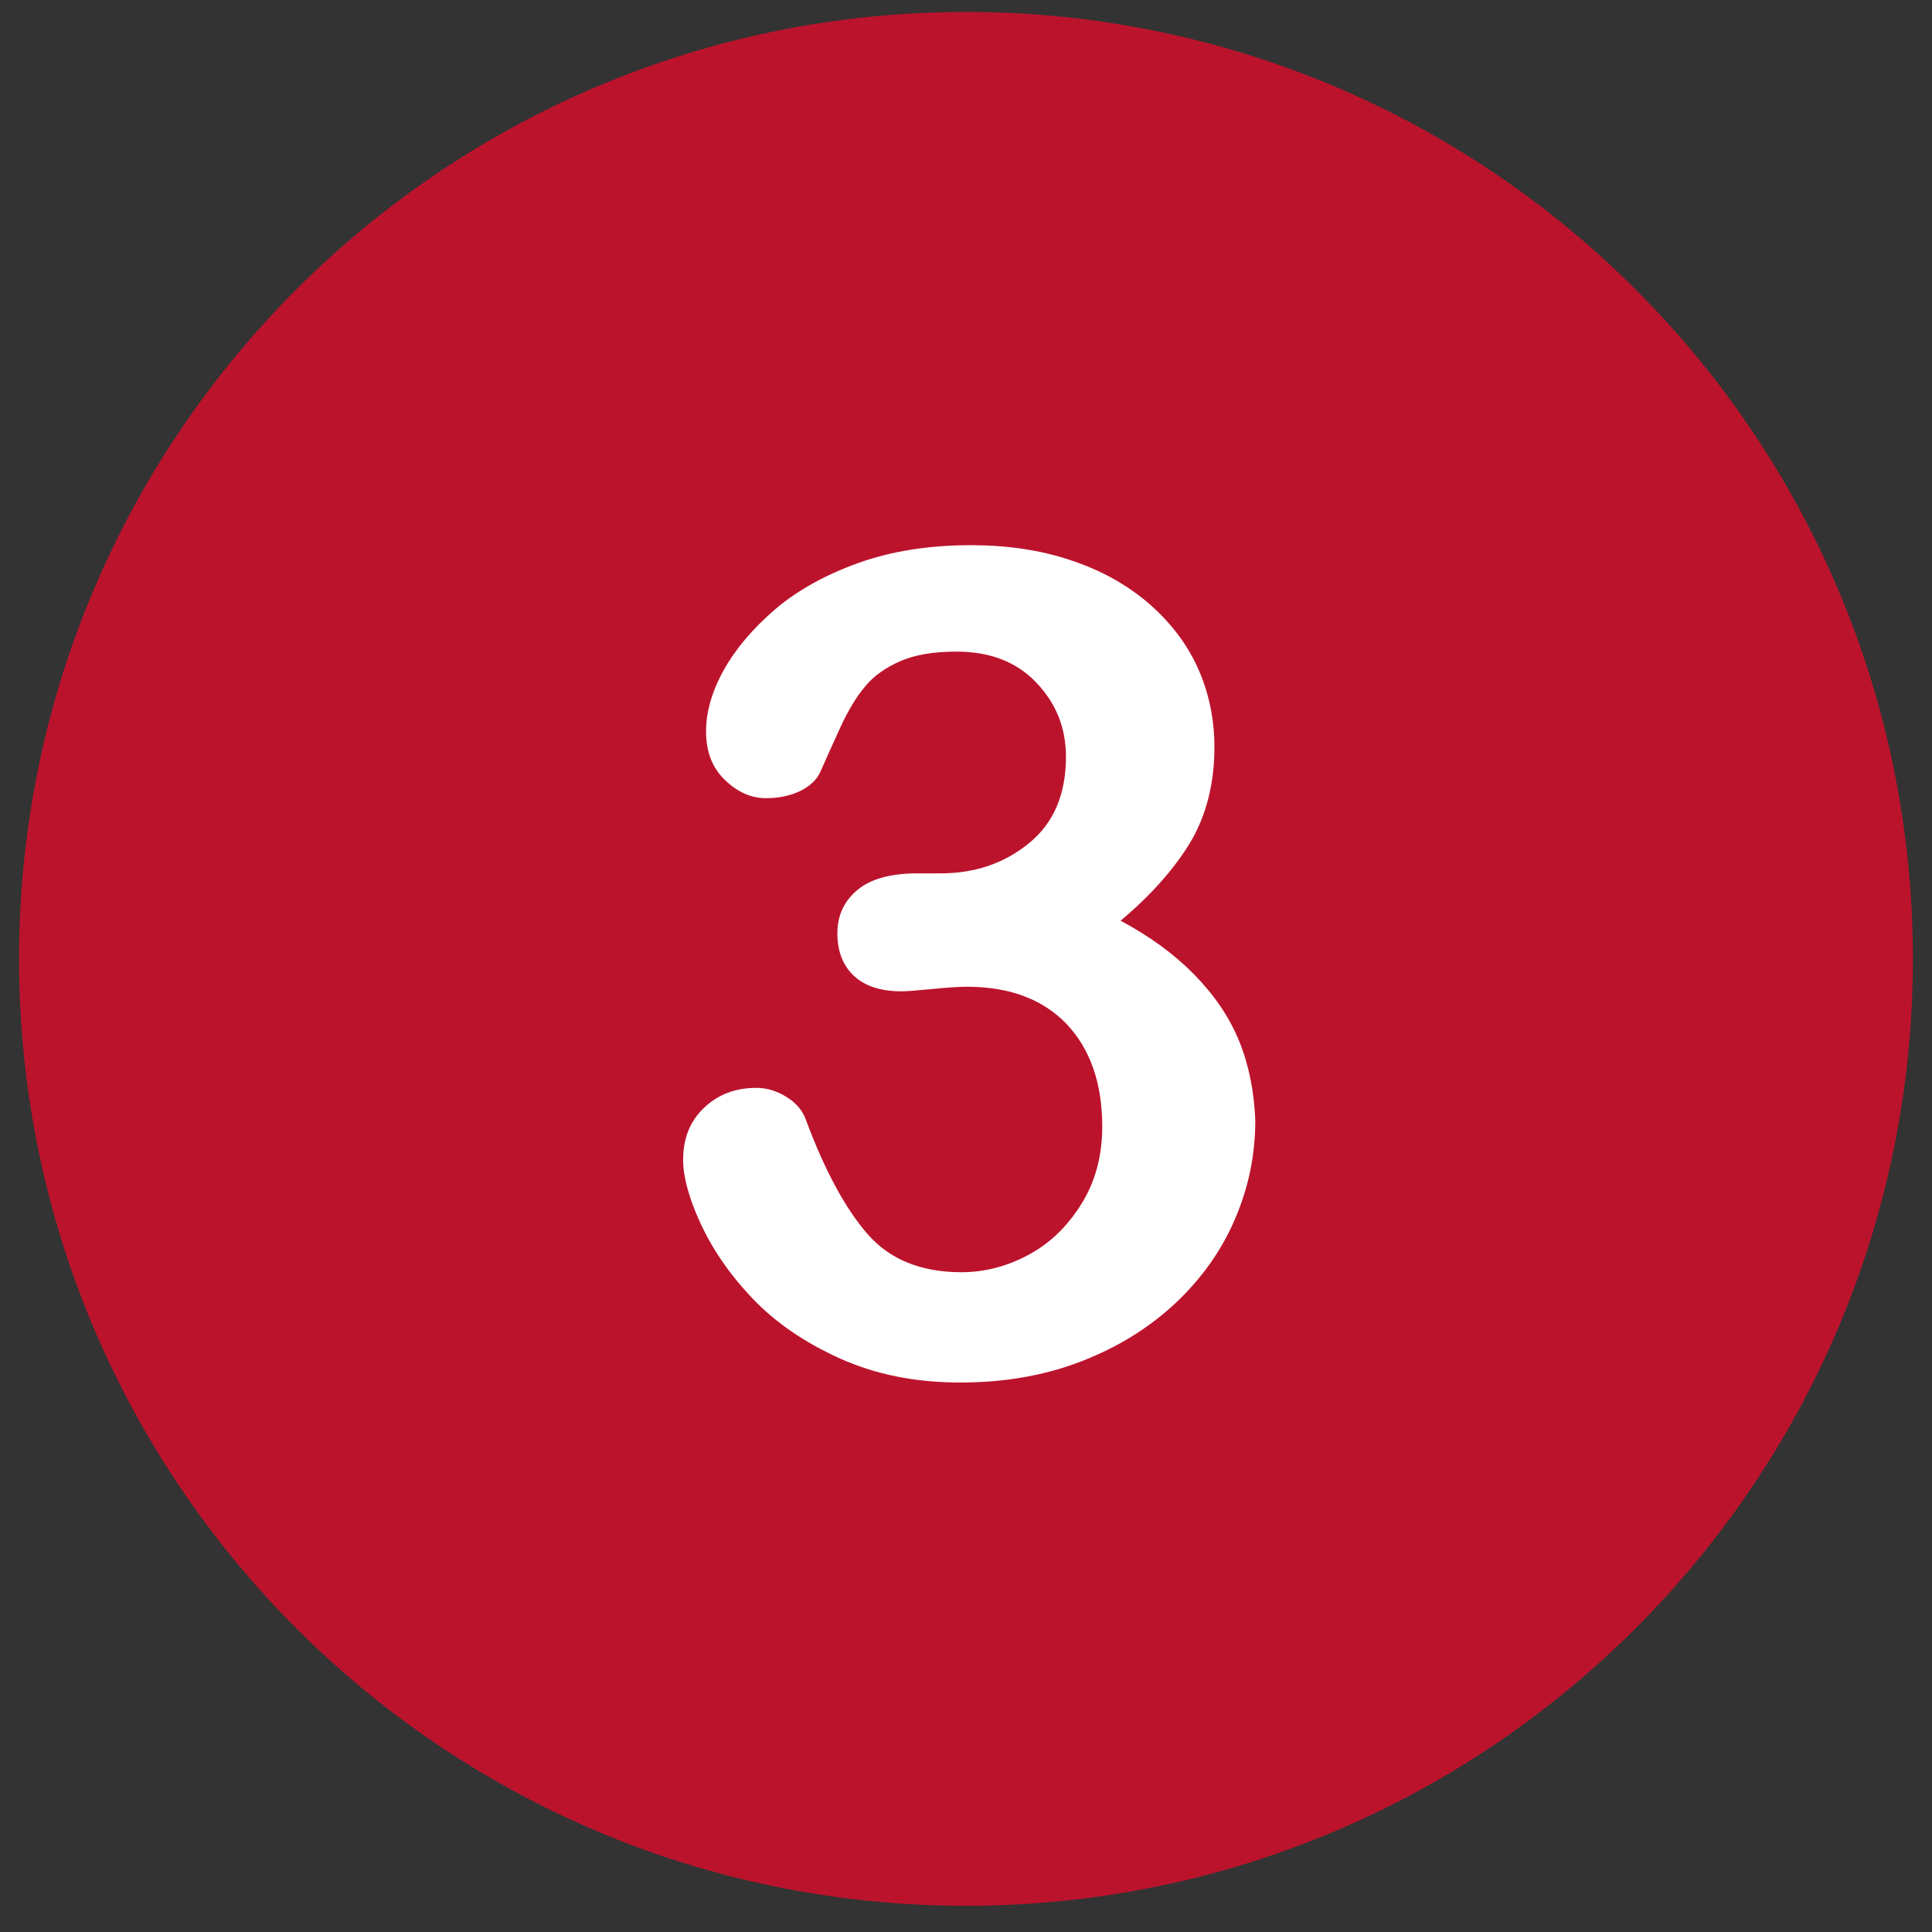
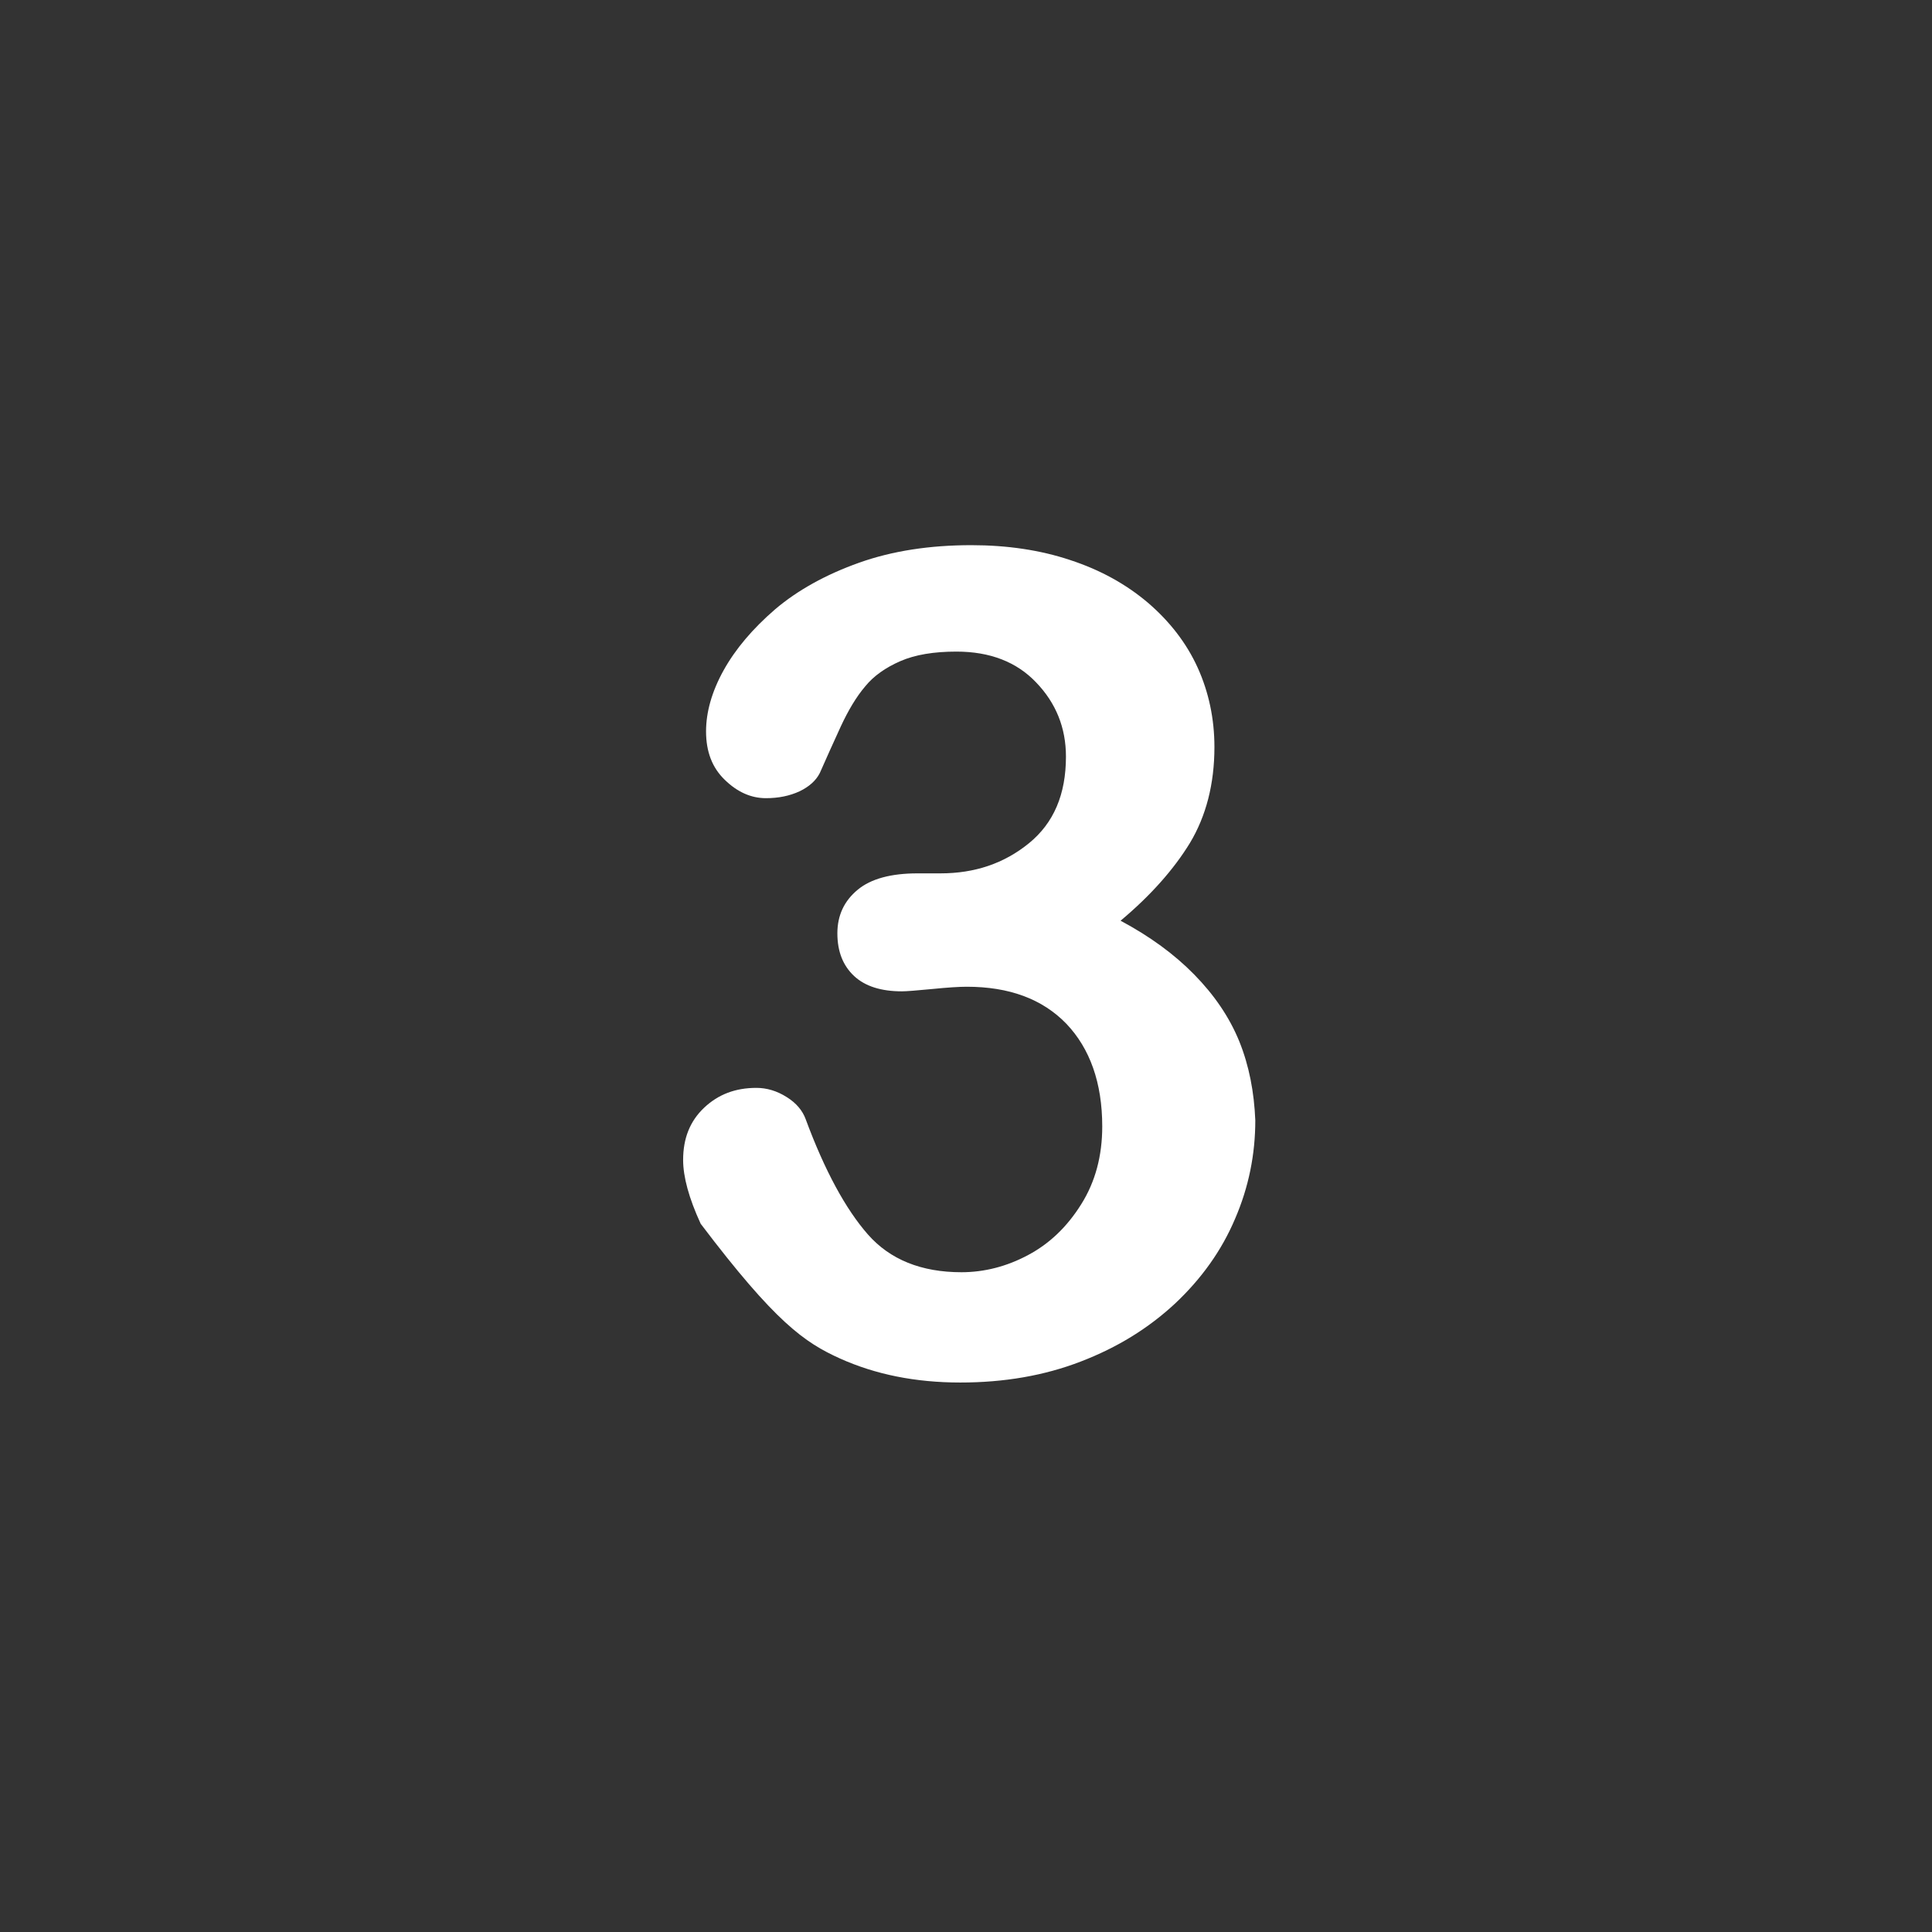
<svg xmlns="http://www.w3.org/2000/svg" width="180" zoomAndPan="magnify" viewBox="0 0 135 135" height="180" preserveAspectRatio="xMidYMid meet" version="1.0">
  <rect x="0" y="0" width="135" height="135" fill="#333333" stroke="none" />
  <defs>
    <g />
    <clipPath id="503da27947">
      <path d="M 1.332 0.836 L 133.852 0.836 L 133.852 133.355 L 1.332 133.355 Z M 1.332 0.836 " clip-rule="nonzero" />
    </clipPath>
  </defs>
  <g clip-path="url(#503da27947)">
-     <path fill="#bc132c" d="M 67.496 0.836 C 30.961 0.836 1.332 30.465 1.332 67 C 1.332 103.539 30.961 133.168 67.496 133.168 C 104.035 133.168 133.664 103.539 133.664 67 C 133.664 30.465 104.035 0.836 67.496 0.836 Z M 67.496 0.836 " fill-opacity="1" fill-rule="nonzero" />
-   </g>
-   <path fill="#ffffff" d="M 86.594 72.762 C 85.898 71.055 84.832 69.508 83.445 68.094 C 82.059 66.68 80.352 65.43 78.301 64.336 C 80.406 62.574 82.031 60.734 83.152 58.895 C 84.273 57.027 84.859 54.785 84.859 52.199 C 84.859 50.227 84.461 48.359 83.688 46.652 C 82.914 44.945 81.738 43.426 80.219 42.121 C 78.672 40.812 76.887 39.824 74.777 39.133 C 72.699 38.438 70.379 38.094 67.871 38.094 C 64.992 38.094 62.352 38.492 60.031 39.32 C 57.711 40.145 55.738 41.238 54.164 42.574 C 52.59 43.934 51.391 45.348 50.562 46.84 C 49.734 48.332 49.336 49.773 49.336 51.105 C 49.336 52.52 49.762 53.641 50.645 54.492 C 51.523 55.348 52.484 55.773 53.523 55.773 C 54.402 55.773 55.176 55.613 55.871 55.293 C 56.535 54.973 57.016 54.547 57.285 54.016 C 57.738 53 58.219 51.906 58.75 50.762 C 59.285 49.613 59.844 48.68 60.457 47.961 C 61.043 47.238 61.871 46.652 62.91 46.199 C 63.949 45.746 65.258 45.531 66.832 45.531 C 69.18 45.531 71.043 46.254 72.406 47.691 C 73.793 49.133 74.484 50.867 74.484 52.867 C 74.484 55.508 73.633 57.508 71.898 58.922 C 70.164 60.336 68.109 61.027 65.711 61.027 L 64.109 61.027 C 62.27 61.027 60.855 61.402 59.926 62.176 C 58.992 62.949 58.512 63.961 58.512 65.215 C 58.512 66.496 58.91 67.48 59.684 68.203 C 60.457 68.922 61.578 69.27 63.016 69.27 C 63.336 69.27 64.031 69.215 65.125 69.109 C 66.219 69 67.02 68.949 67.551 68.949 C 70.512 68.949 72.832 69.801 74.512 71.535 C 76.164 73.27 77.02 75.668 77.02 78.711 C 77.02 80.762 76.539 82.578 75.551 84.148 C 74.566 85.723 73.34 86.898 71.844 87.695 C 70.352 88.496 68.777 88.898 67.18 88.898 C 64.379 88.898 62.191 88.016 60.645 86.258 C 59.098 84.496 57.629 81.805 56.297 78.203 C 56.082 77.617 55.656 77.082 54.965 76.656 C 54.297 76.23 53.578 76.016 52.855 76.016 C 51.391 76.016 50.191 76.469 49.203 77.402 C 48.215 78.336 47.734 79.535 47.734 81.055 C 47.734 82.23 48.137 83.723 48.961 85.512 C 49.789 87.297 50.988 89.059 52.59 90.738 C 54.191 92.418 56.219 93.805 58.695 94.926 C 61.176 96.043 63.977 96.605 67.098 96.605 C 70.164 96.605 72.965 96.125 75.523 95.137 C 78.086 94.152 80.246 92.816 82.113 91.082 C 83.953 89.352 85.367 87.375 86.301 85.164 C 87.258 82.949 87.715 80.656 87.715 78.281 C 87.633 76.309 87.285 74.469 86.594 72.762 " fill-opacity="1" fill-rule="nonzero" />
+     </g>
+   <path fill="#ffffff" d="M 86.594 72.762 C 85.898 71.055 84.832 69.508 83.445 68.094 C 82.059 66.68 80.352 65.43 78.301 64.336 C 80.406 62.574 82.031 60.734 83.152 58.895 C 84.273 57.027 84.859 54.785 84.859 52.199 C 84.859 50.227 84.461 48.359 83.688 46.652 C 82.914 44.945 81.738 43.426 80.219 42.121 C 78.672 40.812 76.887 39.824 74.777 39.133 C 72.699 38.438 70.379 38.094 67.871 38.094 C 64.992 38.094 62.352 38.492 60.031 39.32 C 57.711 40.145 55.738 41.238 54.164 42.574 C 52.59 43.934 51.391 45.348 50.562 46.84 C 49.734 48.332 49.336 49.773 49.336 51.105 C 49.336 52.52 49.762 53.641 50.645 54.492 C 51.523 55.348 52.484 55.773 53.523 55.773 C 54.402 55.773 55.176 55.613 55.871 55.293 C 56.535 54.973 57.016 54.547 57.285 54.016 C 57.738 53 58.219 51.906 58.75 50.762 C 59.285 49.613 59.844 48.68 60.457 47.961 C 61.043 47.238 61.871 46.652 62.91 46.199 C 63.949 45.746 65.258 45.531 66.832 45.531 C 69.18 45.531 71.043 46.254 72.406 47.691 C 73.793 49.133 74.484 50.867 74.484 52.867 C 74.484 55.508 73.633 57.508 71.898 58.922 C 70.164 60.336 68.109 61.027 65.711 61.027 L 64.109 61.027 C 62.27 61.027 60.855 61.402 59.926 62.176 C 58.992 62.949 58.512 63.961 58.512 65.215 C 58.512 66.496 58.91 67.48 59.684 68.203 C 60.457 68.922 61.578 69.27 63.016 69.27 C 63.336 69.27 64.031 69.215 65.125 69.109 C 66.219 69 67.02 68.949 67.551 68.949 C 70.512 68.949 72.832 69.801 74.512 71.535 C 76.164 73.27 77.02 75.668 77.02 78.711 C 77.02 80.762 76.539 82.578 75.551 84.148 C 74.566 85.723 73.34 86.898 71.844 87.695 C 70.352 88.496 68.777 88.898 67.18 88.898 C 64.379 88.898 62.191 88.016 60.645 86.258 C 59.098 84.496 57.629 81.805 56.297 78.203 C 56.082 77.617 55.656 77.082 54.965 76.656 C 54.297 76.23 53.578 76.016 52.855 76.016 C 51.391 76.016 50.191 76.469 49.203 77.402 C 48.215 78.336 47.734 79.535 47.734 81.055 C 47.734 82.23 48.137 83.723 48.961 85.512 C 54.191 92.418 56.219 93.805 58.695 94.926 C 61.176 96.043 63.977 96.605 67.098 96.605 C 70.164 96.605 72.965 96.125 75.523 95.137 C 78.086 94.152 80.246 92.816 82.113 91.082 C 83.953 89.352 85.367 87.375 86.301 85.164 C 87.258 82.949 87.715 80.656 87.715 78.281 C 87.633 76.309 87.285 74.469 86.594 72.762 " fill-opacity="1" fill-rule="nonzero" />
</svg>